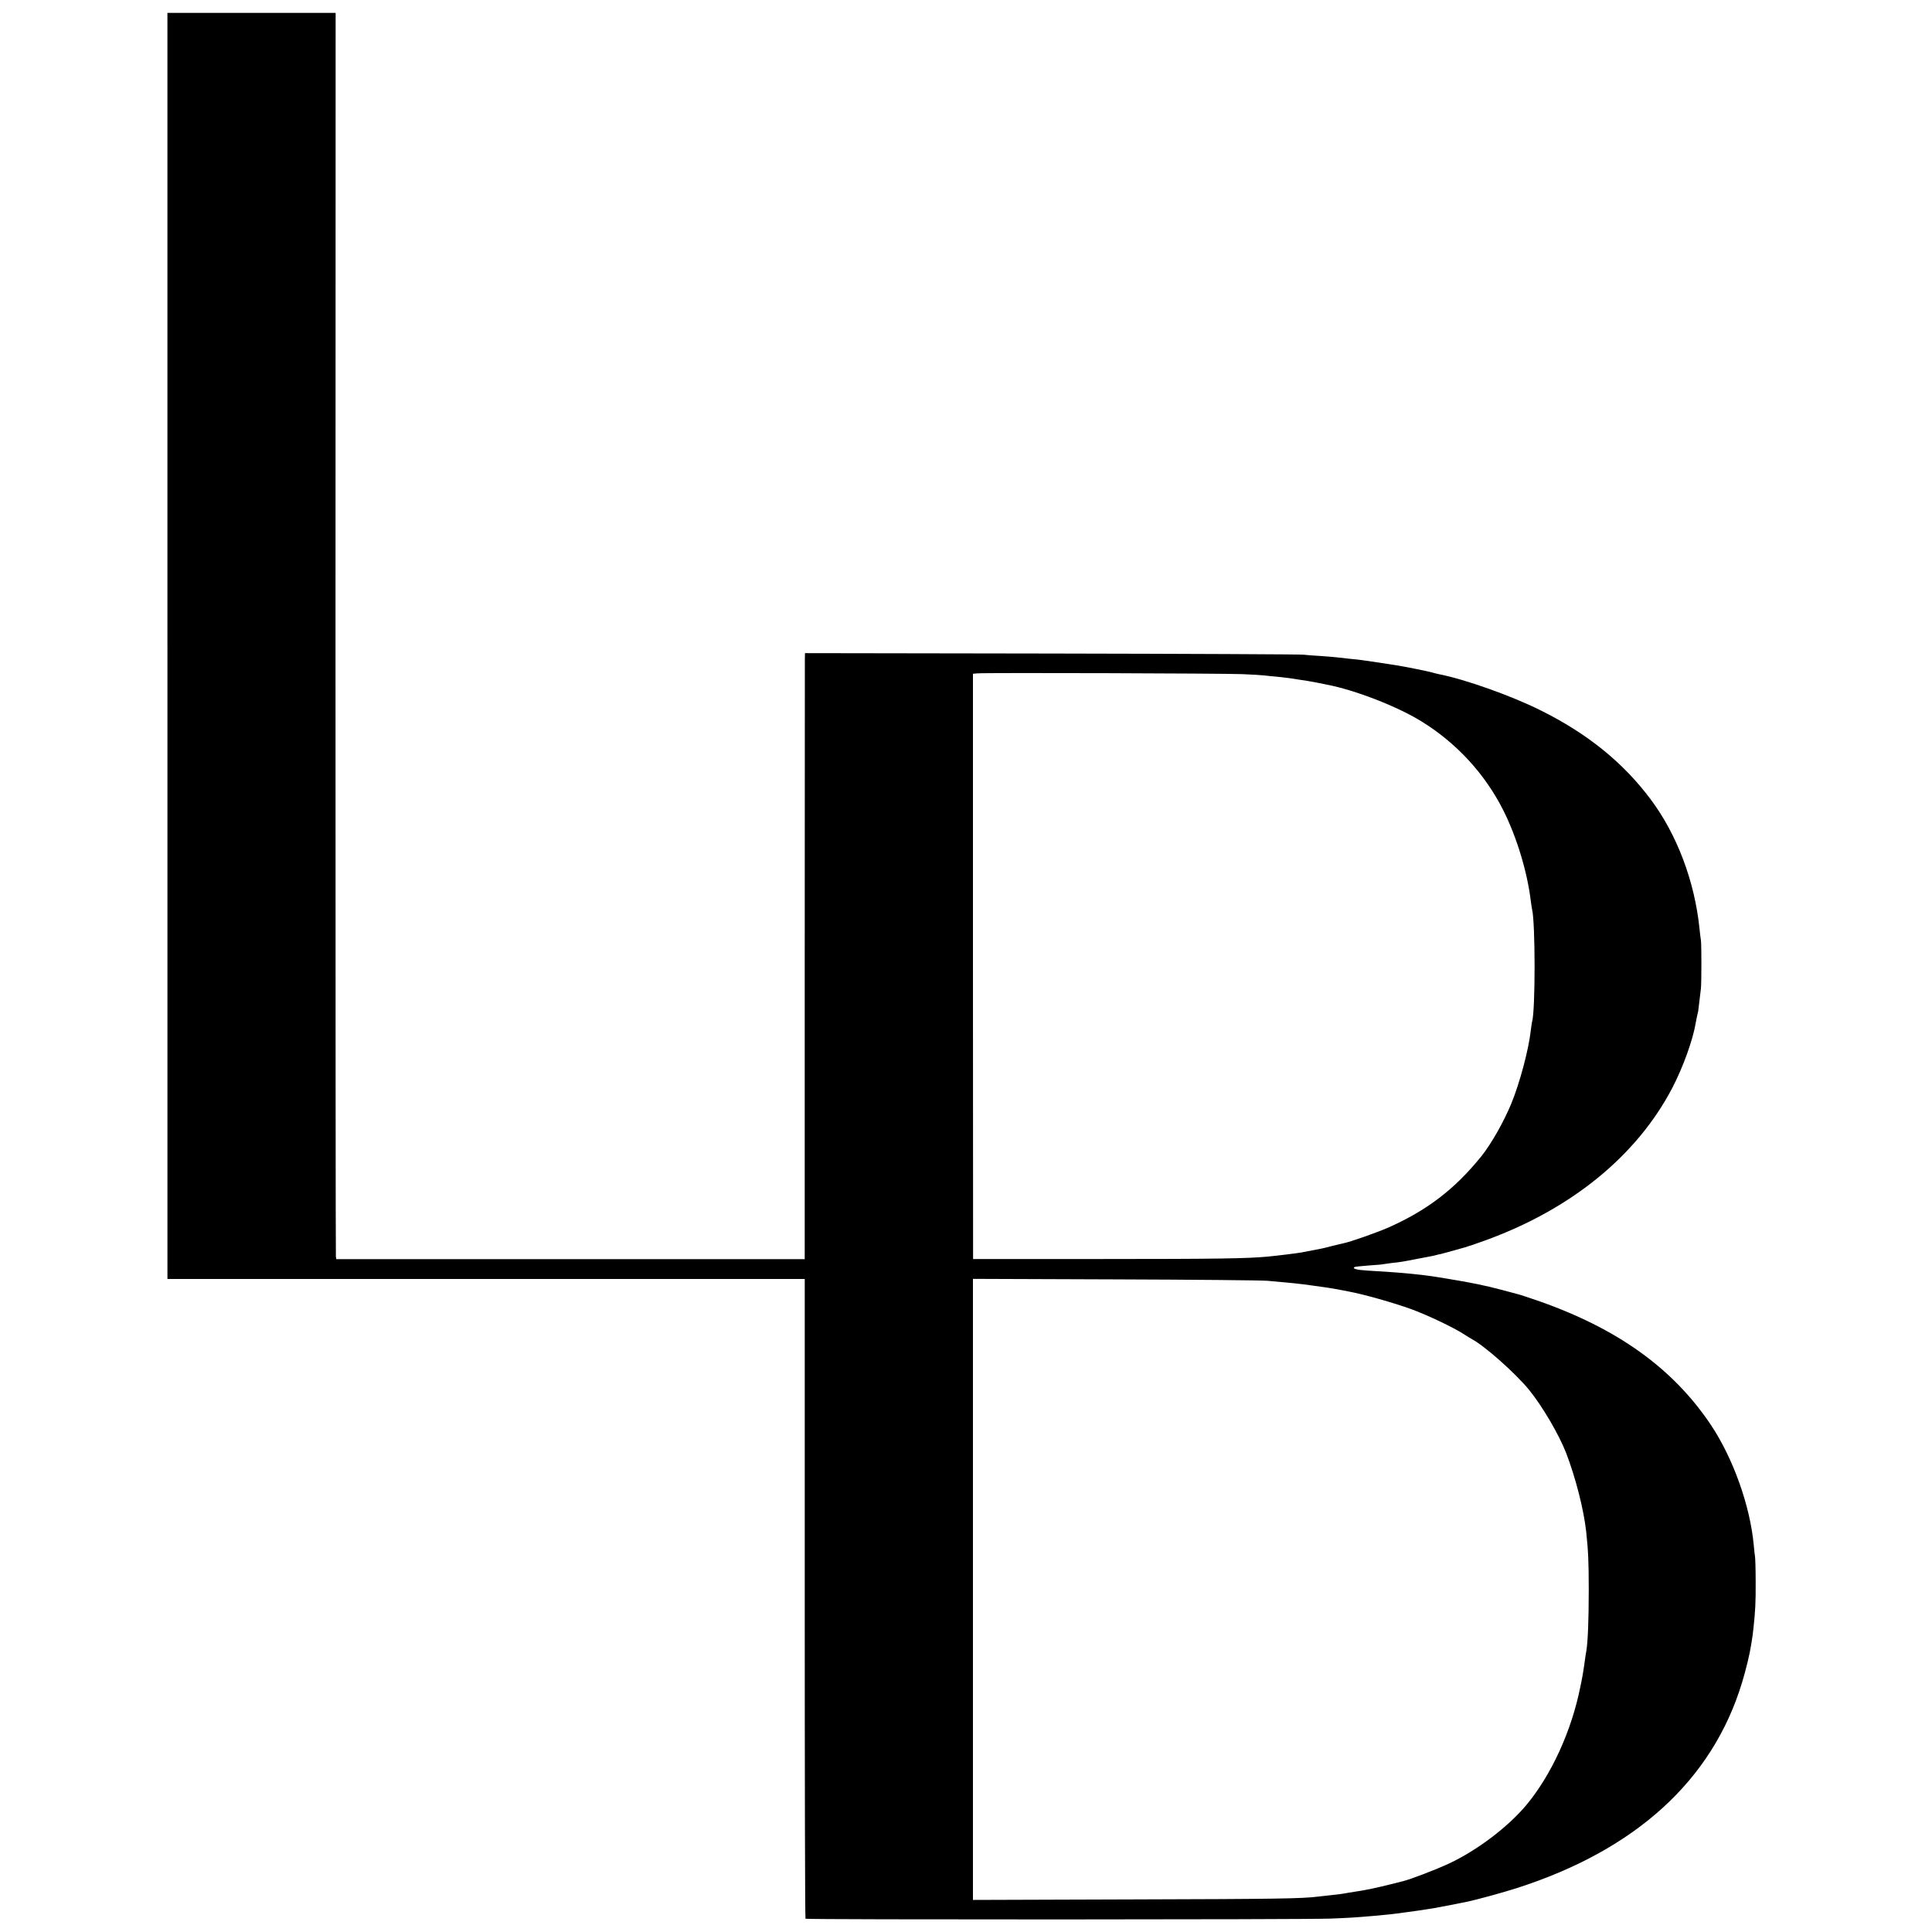
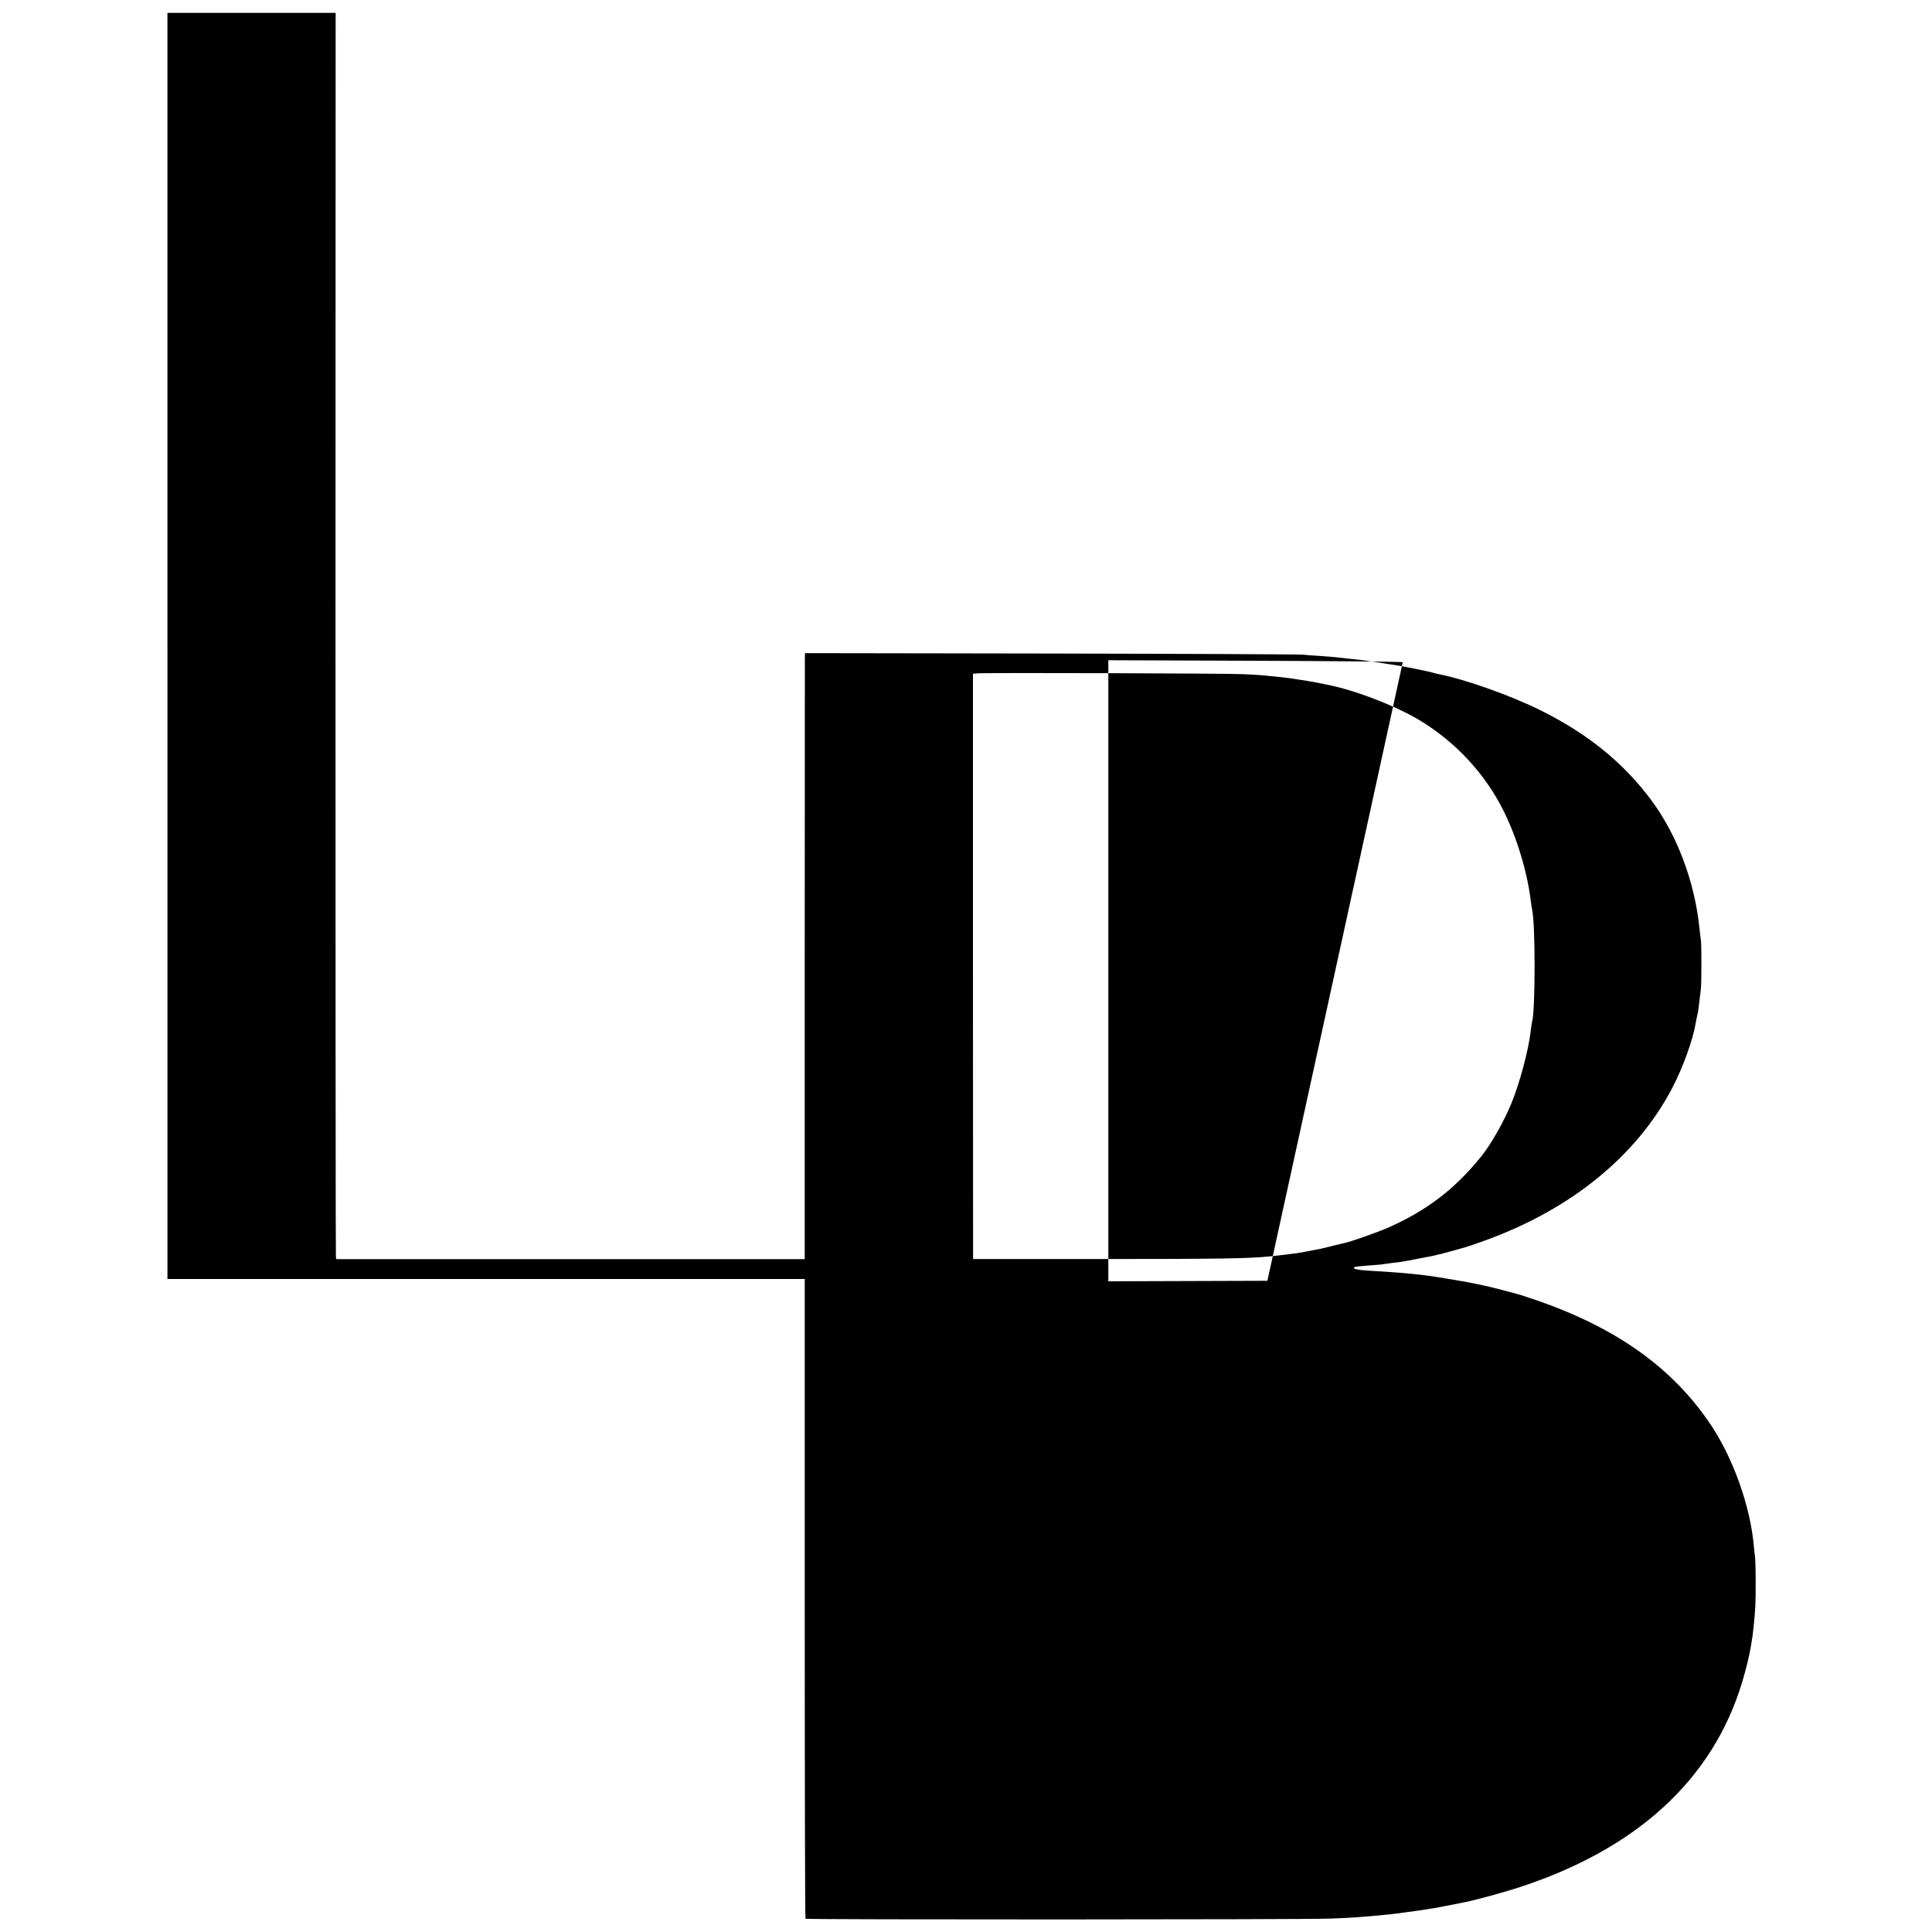
<svg xmlns="http://www.w3.org/2000/svg" version="1.0" width="1500pt" height="1500pt" viewBox="0 0 1500 1500" preserveAspectRatio="xMidYMid meet">
  <g transform="translate(0,1500) scale(0.1,-0.1)" fill="#000000" stroke="none">
-     <path d="M1300 9985 l0 -4915 2474 0 2474 0 0 -2481 c0 -1364 2 -2483 6 -2486 8 -8 3878 -7 4076 1 150 6 183 8 335 21 103 9 151 14 235 26 41 6 91 13 110 15 35 5 59 9 123 19 17 3 77 14 132 25 55 11 109 22 120 24 72 14 290 74 395 108 923 297 1516 839 1745 1594 31 102 59 217 71 294 11 68 14 88 18 130 14 129 18 200 17 360 0 96 -3 184 -5 195 -2 12 -7 52 -10 90 -28 304 -160 673 -332 931 -295 441 -728 752 -1352 968 -73 25 -143 48 -155 50 -12 3 -62 16 -112 30 -131 35 -242 58 -445 91 -138 22 -145 23 -260 35 -104 10 -159 14 -340 25 -87 5 -124 15 -103 28 4 2 55 8 113 12 58 4 107 8 110 10 3 1 32 5 65 9 69 7 91 11 198 32 42 8 90 17 105 20 15 3 35 7 44 10 9 3 25 6 35 8 17 4 63 17 185 51 25 7 93 30 150 51 671 241 1184 657 1461 1186 84 161 161 374 183 508 3 14 7 39 11 55 4 17 7 32 8 35 1 5 13 106 21 175 5 44 5 346 0 375 -3 14 -7 54 -11 90 -37 366 -175 732 -380 1005 -213 285 -491 510 -854 690 -226 113 -589 242 -791 281 -14 3 -38 9 -55 14 -28 8 -205 44 -270 54 -48 8 -227 35 -265 40 -19 3 -64 8 -100 11 -36 4 -75 8 -88 10 -13 2 -71 7 -130 11 -59 3 -123 9 -142 11 -19 3 -898 7 -1952 9 l-1918 3 -1 -47 c0 -26 0 -1084 -1 -2352 l0 -2306 -1818 0 -1819 0 -3 21 c-2 11 -3 2188 -3 4838 l1 4817 -653 0 -653 0 0 -4915z m8345 -219 c77 -3 154 -8 170 -10 17 -2 62 -7 100 -10 39 -4 81 -9 95 -11 14 -2 43 -7 65 -10 61 -9 95 -14 150 -25 28 -6 61 -12 74 -15 218 -41 548 -169 736 -285 273 -168 495 -409 637 -692 104 -207 186 -478 213 -703 4 -27 8 -57 10 -65 26 -103 26 -793 0 -873 -2 -6 -6 -37 -10 -67 -16 -148 -86 -410 -152 -570 -58 -140 -155 -311 -230 -405 -208 -258 -424 -423 -727 -557 -87 -38 -300 -113 -347 -121 -13 -3 -51 -12 -84 -20 -33 -9 -71 -18 -85 -21 -25 -5 -114 -22 -156 -30 -23 -5 -195 -26 -259 -32 -158 -15 -389 -19 -1280 -19 l-1010 0 -1 2272 0 2272 35 3 c69 6 1917 0 2056 -6z m195 -4710 c182 -16 244 -22 350 -37 122 -17 126 -17 192 -29 35 -7 74 -14 88 -17 115 -21 352 -88 489 -138 123 -45 323 -140 404 -192 23 -15 52 -33 65 -40 101 -54 339 -266 443 -393 104 -128 232 -346 288 -490 74 -192 137 -439 156 -610 16 -152 20 -232 20 -455 0 -234 -7 -405 -19 -475 -3 -14 -10 -59 -15 -100 -6 -41 -13 -86 -16 -100 -2 -14 -10 -50 -16 -80 -68 -340 -225 -682 -419 -915 -144 -171 -380 -350 -599 -453 -103 -48 -296 -122 -360 -138 -9 -2 -52 -13 -96 -24 -94 -24 -208 -48 -262 -55 -21 -3 -49 -8 -63 -10 -34 -7 -85 -14 -145 -20 -27 -3 -68 -8 -90 -10 -127 -16 -324 -19 -1446 -22 l-1235 -4 0 2411 0 2411 1105 -4 c608 -2 1140 -7 1181 -11z" />
+     <path d="M1300 9985 l0 -4915 2474 0 2474 0 0 -2481 c0 -1364 2 -2483 6 -2486 8 -8 3878 -7 4076 1 150 6 183 8 335 21 103 9 151 14 235 26 41 6 91 13 110 15 35 5 59 9 123 19 17 3 77 14 132 25 55 11 109 22 120 24 72 14 290 74 395 108 923 297 1516 839 1745 1594 31 102 59 217 71 294 11 68 14 88 18 130 14 129 18 200 17 360 0 96 -3 184 -5 195 -2 12 -7 52 -10 90 -28 304 -160 673 -332 931 -295 441 -728 752 -1352 968 -73 25 -143 48 -155 50 -12 3 -62 16 -112 30 -131 35 -242 58 -445 91 -138 22 -145 23 -260 35 -104 10 -159 14 -340 25 -87 5 -124 15 -103 28 4 2 55 8 113 12 58 4 107 8 110 10 3 1 32 5 65 9 69 7 91 11 198 32 42 8 90 17 105 20 15 3 35 7 44 10 9 3 25 6 35 8 17 4 63 17 185 51 25 7 93 30 150 51 671 241 1184 657 1461 1186 84 161 161 374 183 508 3 14 7 39 11 55 4 17 7 32 8 35 1 5 13 106 21 175 5 44 5 346 0 375 -3 14 -7 54 -11 90 -37 366 -175 732 -380 1005 -213 285 -491 510 -854 690 -226 113 -589 242 -791 281 -14 3 -38 9 -55 14 -28 8 -205 44 -270 54 -48 8 -227 35 -265 40 -19 3 -64 8 -100 11 -36 4 -75 8 -88 10 -13 2 -71 7 -130 11 -59 3 -123 9 -142 11 -19 3 -898 7 -1952 9 l-1918 3 -1 -47 c0 -26 0 -1084 -1 -2352 l0 -2306 -1818 0 -1819 0 -3 21 c-2 11 -3 2188 -3 4838 l1 4817 -653 0 -653 0 0 -4915z m8345 -219 c77 -3 154 -8 170 -10 17 -2 62 -7 100 -10 39 -4 81 -9 95 -11 14 -2 43 -7 65 -10 61 -9 95 -14 150 -25 28 -6 61 -12 74 -15 218 -41 548 -169 736 -285 273 -168 495 -409 637 -692 104 -207 186 -478 213 -703 4 -27 8 -57 10 -65 26 -103 26 -793 0 -873 -2 -6 -6 -37 -10 -67 -16 -148 -86 -410 -152 -570 -58 -140 -155 -311 -230 -405 -208 -258 -424 -423 -727 -557 -87 -38 -300 -113 -347 -121 -13 -3 -51 -12 -84 -20 -33 -9 -71 -18 -85 -21 -25 -5 -114 -22 -156 -30 -23 -5 -195 -26 -259 -32 -158 -15 -389 -19 -1280 -19 l-1010 0 -1 2272 0 2272 35 3 c69 6 1917 0 2056 -6z m195 -4710 l-1235 -4 0 2411 0 2411 1105 -4 c608 -2 1140 -7 1181 -11z" />
  </g>
</svg>